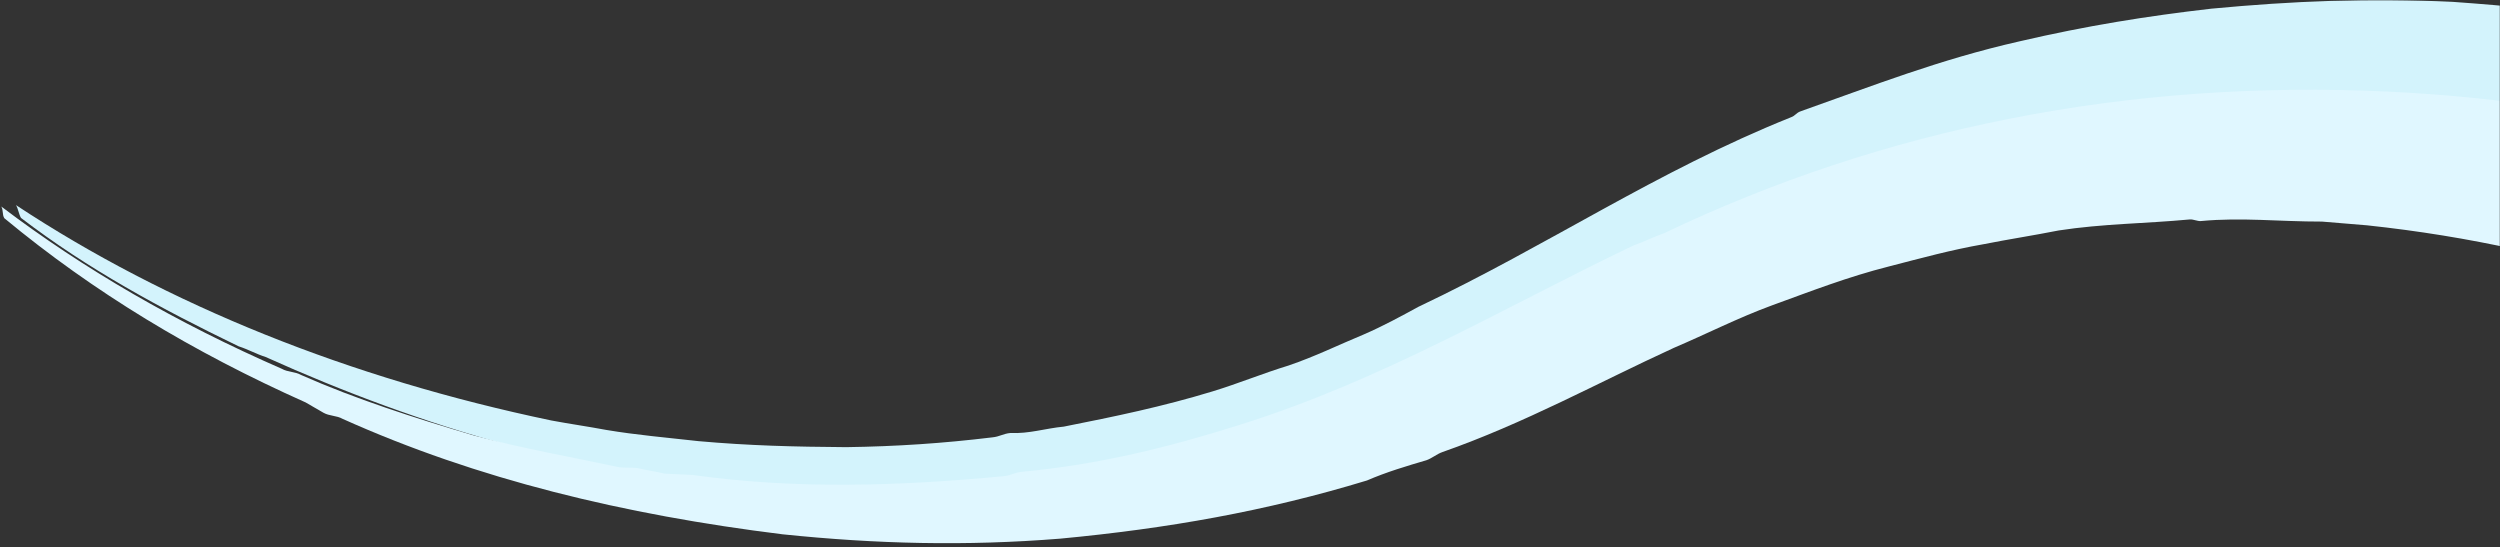
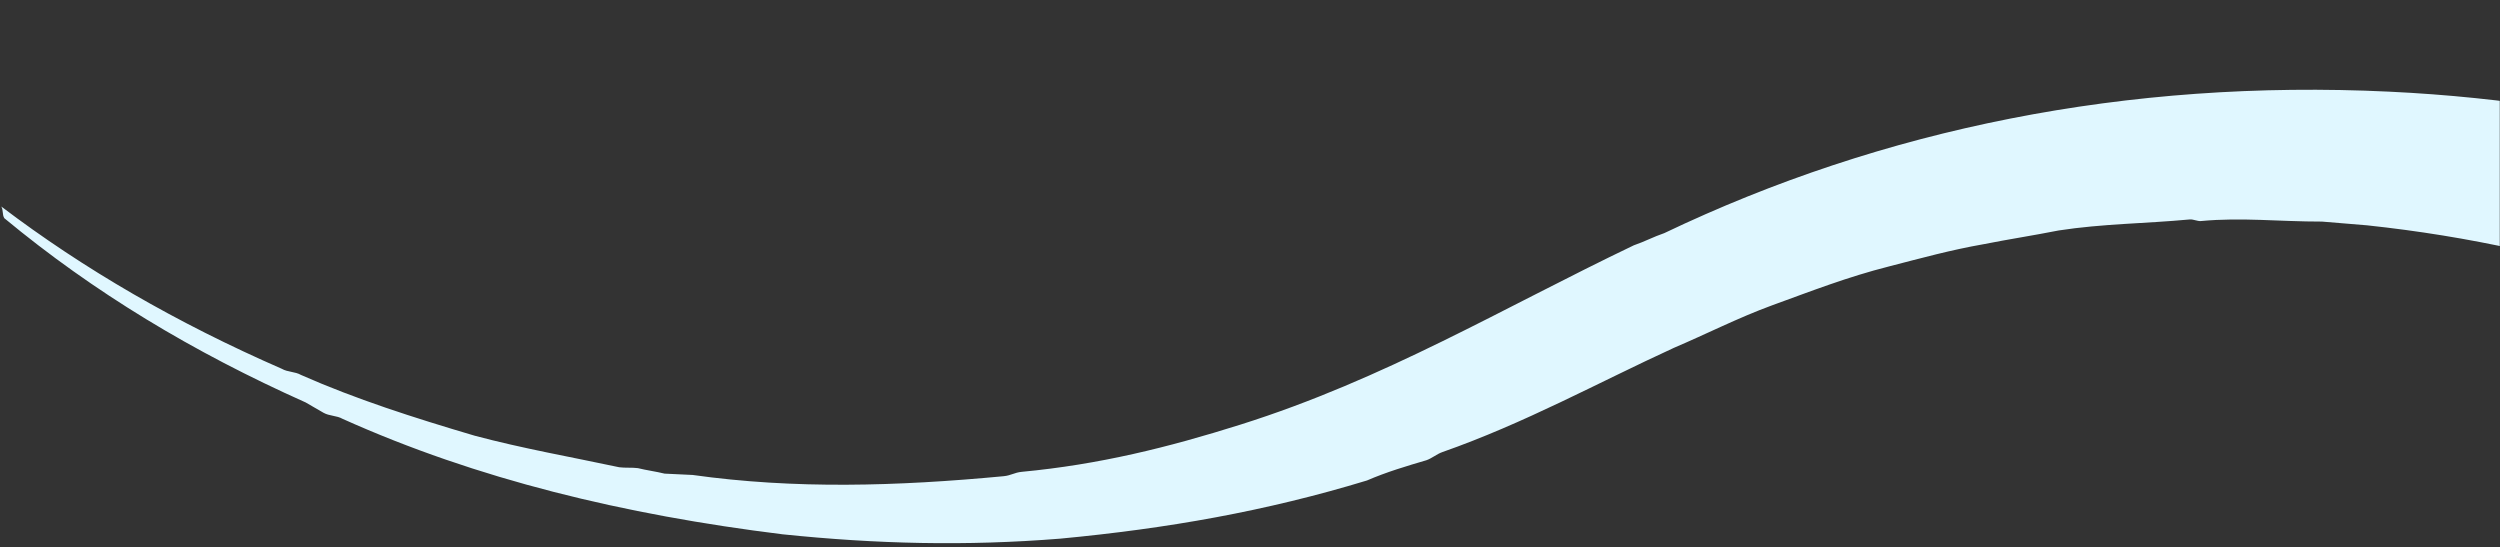
<svg xmlns="http://www.w3.org/2000/svg" width="1297" height="284" viewBox="0 0 1297 284" fill="none">
  <rect x="0" y="0" width="1297" height="284" fill="#333333" stroke="none" />
  <mask id="mask0_529_1355" style="mask-type:alpha" maskUnits="userSpaceOnUse" x="0" y="0" width="1297" height="284">
    <rect width="1297" height="284" fill="#D9D9D9" />
  </mask>
  <g mask="url(#mask0_529_1355)">
-     <path d="M1687.6 299.074C1683.23 293.973 1680.63 287.32 1674.33 282.391C1670.98 277.883 1668.66 273.958 1665.31 269.45C1651.17 253.543 1637.15 239.005 1622.12 223.874C1613.51 215.03 1603.13 207.738 1592.6 199.068C1530.61 149.055 1457.5 113.185 1371.19 90.293C1360.32 87.875 1348.43 84.853 1337.58 82.434C1282.51 72.457 1226.81 65.983 1168.25 69.439C1166.34 69.622 1164.3 68.435 1162.38 68.618C1082.77 74.052 1008.09 90.064 938.588 119.372C934.897 121.097 933.123 122.649 929.433 124.373C921.911 126.462 916.447 129.739 910.982 133.005C852.834 159.868 803.015 192.837 740.498 214.599C737.702 215.557 735.033 217.875 732.223 218.824C724.701 220.913 717.194 223.003 710.693 225.685C707.897 226.644 704.065 226.999 701.27 227.958C699.354 228.14 698.601 230.275 696.685 230.458C673.254 237.492 651.456 241.616 627.868 247.291C625.952 247.474 624.931 246.881 623.015 247.063C618.303 248.194 613.592 249.335 608.865 250.467C602.238 251.78 596.49 252.318 589.863 253.642C564.985 255.986 542.165 259.516 517.019 259.132C515.103 259.314 514.223 260.09 512.307 260.263C477.596 260.781 446.702 260.935 412.616 257.939C409.679 257.528 405.72 256.524 402.782 256.104C305.335 247.365 218.763 221.735 137.856 185.227C132.861 183.63 128.761 181.257 123.78 179.659C83.185 160.036 45.4 139.465 10.895 113.061C9.732 111.099 9.463 108.371 8.3 106.408C86.89 158.302 181.462 196.28 286.016 218.142C295.849 219.977 304.676 221.209 314.51 223.044C330.233 225.701 345.8 226.988 362.417 228.869C388.727 231.216 411.957 231.783 439.019 231.985C465.06 231.603 489.043 230.025 514.801 226.905C518.633 226.54 520.407 224.999 524.224 224.633C533.931 225.099 542.332 222.234 551.897 221.331C578.407 216.076 603.016 210.994 629.243 203.001C642.356 199.005 655.343 193.639 668.471 189.643C682.479 184.87 694.443 178.921 707.415 173.556C717.591 169.149 726.746 164.148 735.915 159.148C803.217 127.284 859.254 88.894 928.883 60.955C931.678 59.997 931.551 58.638 934.347 57.679C971.659 44.503 1006.03 30.916 1047.57 21.483C1082.48 13.363 1113.85 8.336 1147.27 4.496C1189.36 0.529 1228.78 -1.121 1272.45 0.961C1330.8 5.117 1382.67 11.946 1435.21 25.61C1461.04 32.83 1485.84 39.457 1510.03 49.588C1512.08 50.775 1514.89 49.816 1516.93 51.003C1538.04 59.354 1556.22 67.294 1576.46 76.421C1591.69 83.951 1605.02 91.653 1620.26 99.183C1644.86 113.412 1668.57 128.416 1690.5 144.972C1711.42 160.934 1730.41 177.07 1749.54 194.574C1792.19 234.694 1821.56 277.431 1850.2 322.324C1800.33 306.342 1744.22 295.771 1687.57 299.044L1687.6 299.074Z" fill="#D3F3FC" />
    <g style="mix-blend-mode:multiply">
      <path d="M1650.97 357.697C1615.5 302.419 1566.91 251.148 1503.97 210.871C1427.57 161.523 1334.44 128.246 1228.04 116.896C1220.25 116.248 1212.46 115.609 1204.67 114.96C1182.46 114.986 1162.92 112.695 1141.88 114.674C1139.96 114.856 1137.92 113.67 1136 113.852C1113.04 116.014 1090.83 116.04 1068.01 119.57C1054.75 122.198 1042.38 124.059 1029.12 126.686C1012.04 129.679 997.008 133.848 980.063 138.21C958.406 143.703 939.814 150.975 919.32 158.42C901.622 164.917 885.087 173.376 868.411 180.466C828.714 198.688 791.201 219.475 748.283 234.548C745.488 235.507 742.819 237.824 740.008 238.773C729.691 241.811 719.373 244.859 709.197 249.266C656.714 265.252 605.468 274.219 549.98 279.455C501.119 283.377 454.658 282.243 405.871 277.184C323.736 266.995 247.55 248.666 177.767 217.315C174.688 215.535 170.871 215.9 167.792 214.12C164.713 212.34 161.648 210.561 158.569 208.781C99.939 182.586 48.548 151.574 2.225 113.188C1.062 111.226 1.815 109.091 0.652 107.129C43.499 139.637 91.67 167.511 146.199 191.332C149.279 193.112 153.096 192.747 156.175 194.526C184.468 207.03 214.394 216.623 246.236 226.034C271.04 232.661 296.597 237.143 321.259 242.41C324.197 242.821 328.029 242.466 330.966 242.876C334.925 243.88 340.8 244.712 344.773 245.716C349.626 245.944 354.48 246.182 359.333 246.41C412.221 253.832 465.182 252.293 520.671 247.057C524.502 246.692 526.277 245.15 530.094 244.785C570.269 241.001 606.076 232.105 643.529 220.298C718.422 196.684 779.439 159.891 847.636 127.262C853.242 125.355 857.812 122.854 863.418 120.948C976.776 66.81 1103.61 41.054 1239.46 47.55C1360.75 53.351 1463.31 84.366 1555.91 131.498C1654.79 183.548 1731.32 253.575 1785.72 333.959C1790.37 341.798 1793.99 349.045 1798.64 356.874C1806.64 369.222 1815.66 382.163 1819.96 396.245C1800.62 386.342 1779.65 379.36 1756.74 372.55C1755.72 371.957 1752.91 372.916 1751.89 372.322C1720.05 362.912 1685.81 358.557 1650.97 357.707L1650.97 357.697Z" fill="#E0F7FF" />
    </g>
  </g>
</svg>